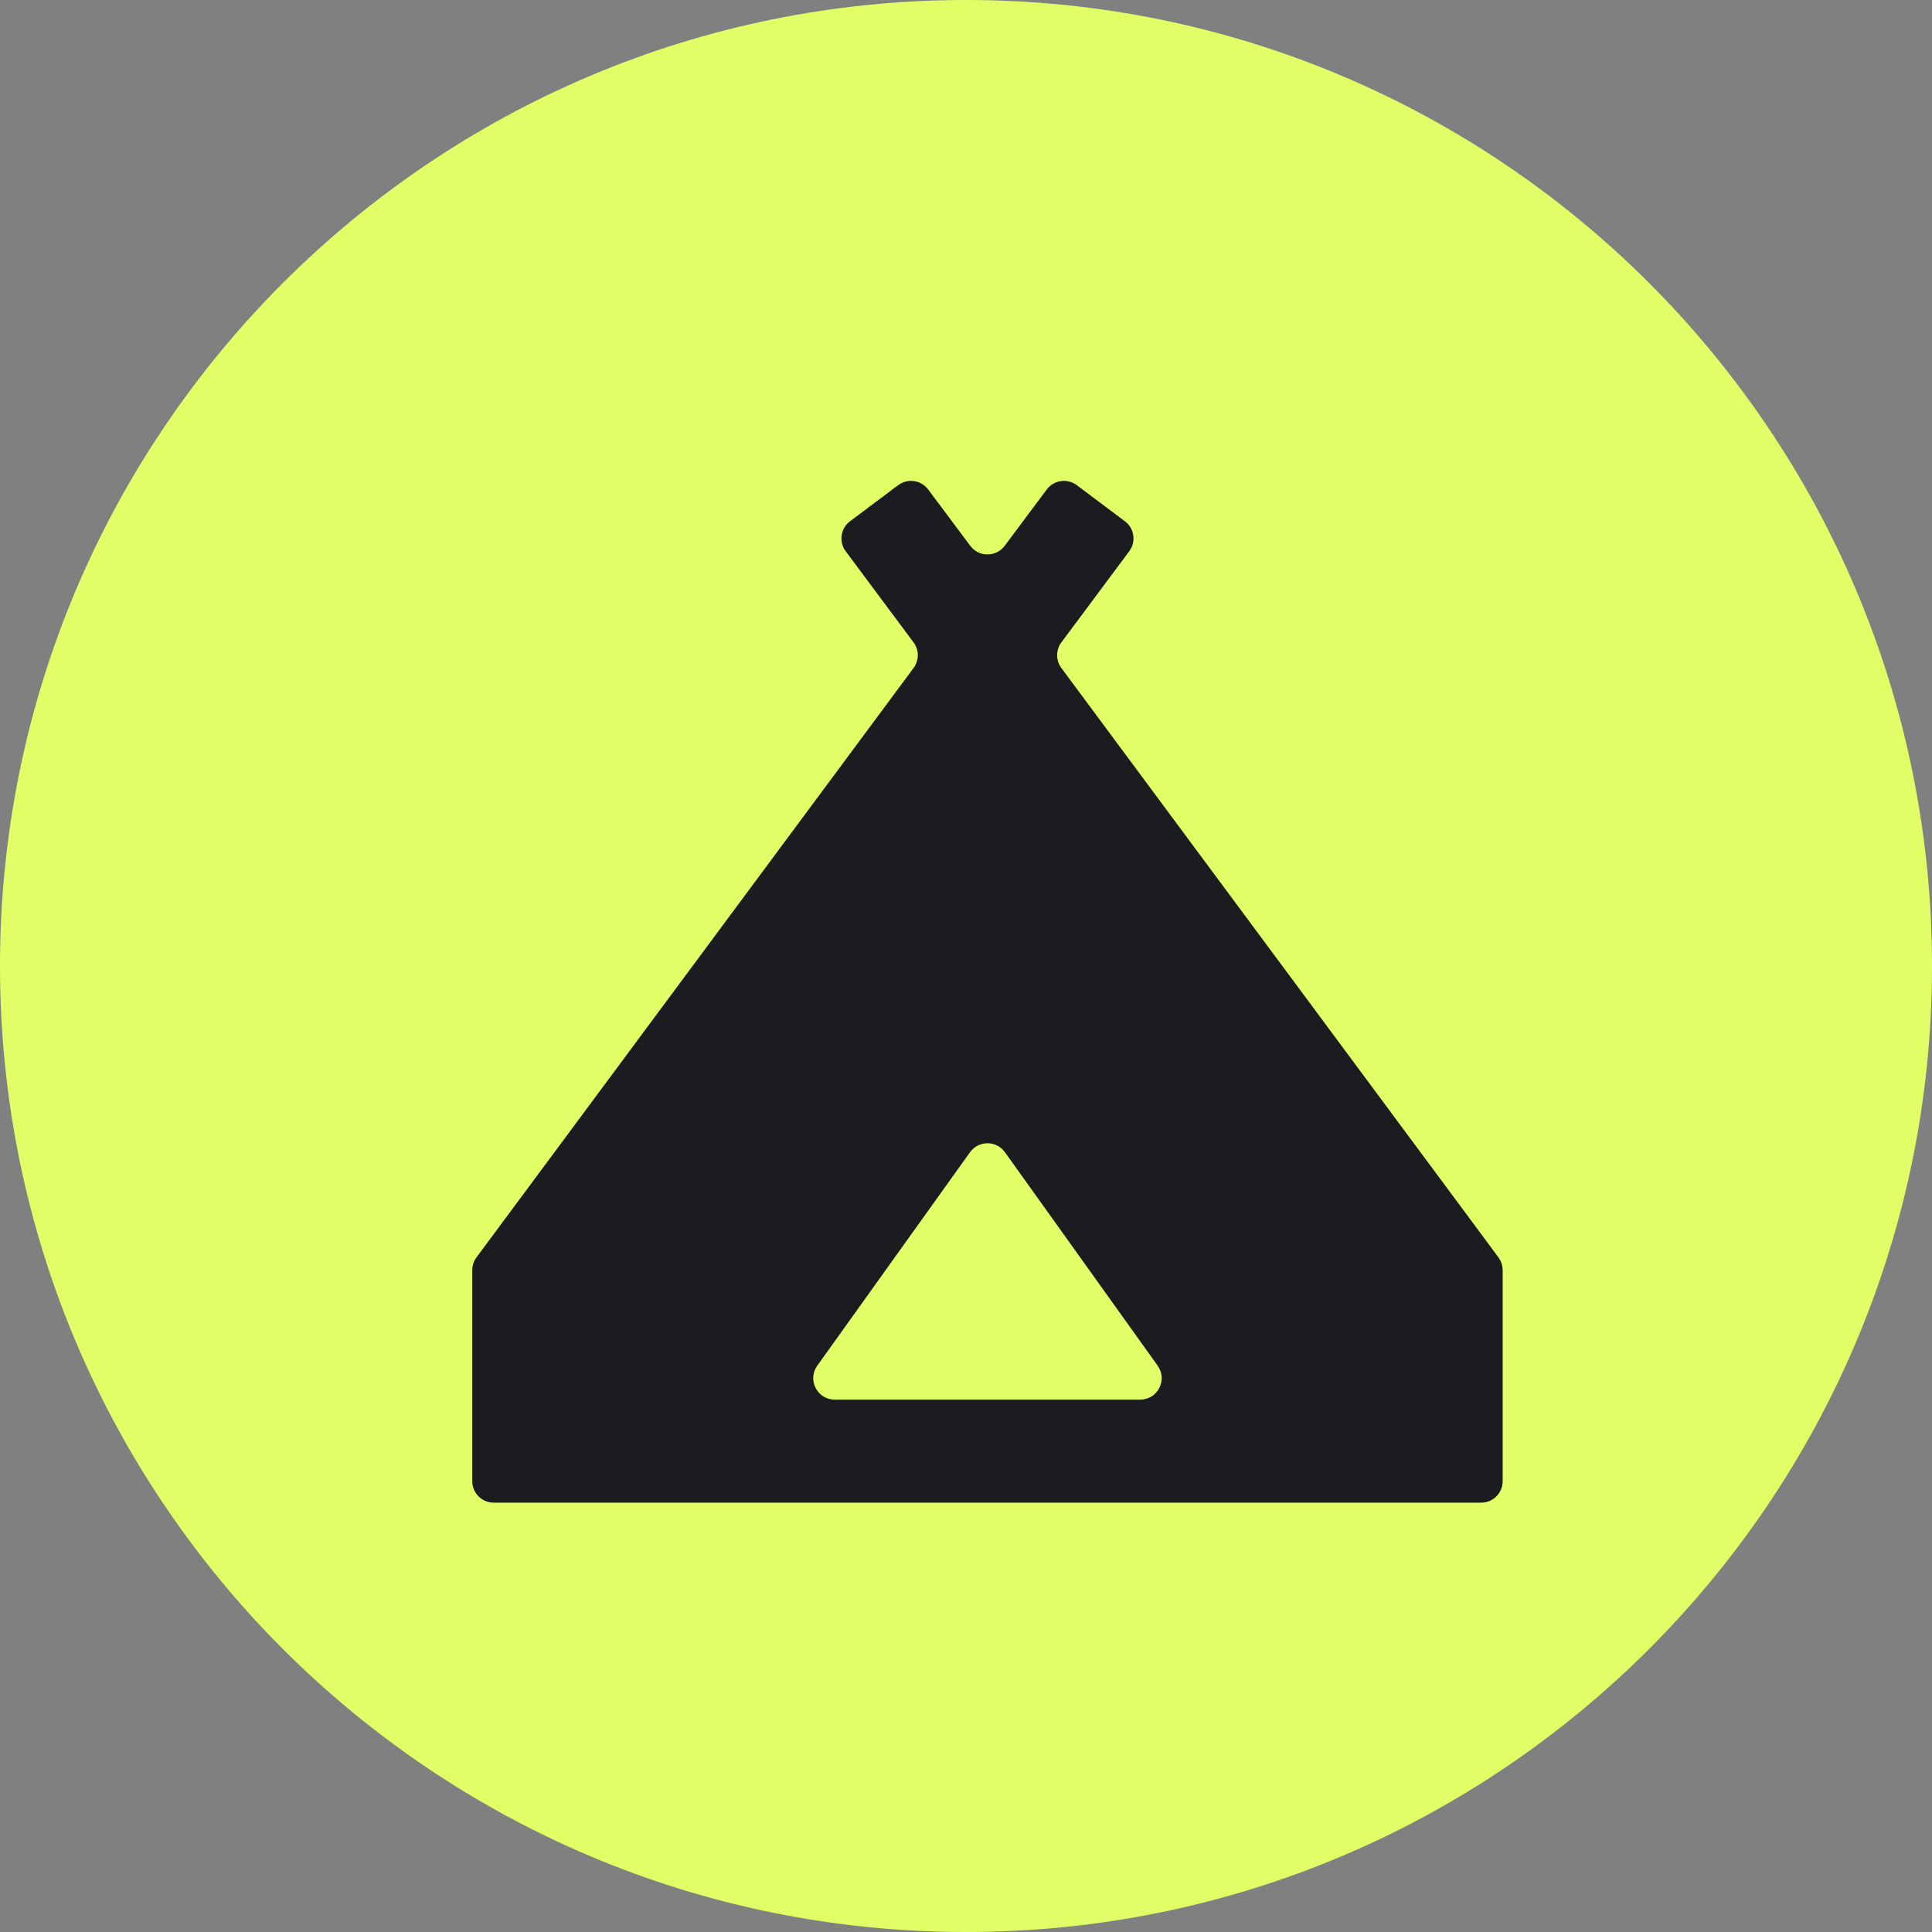
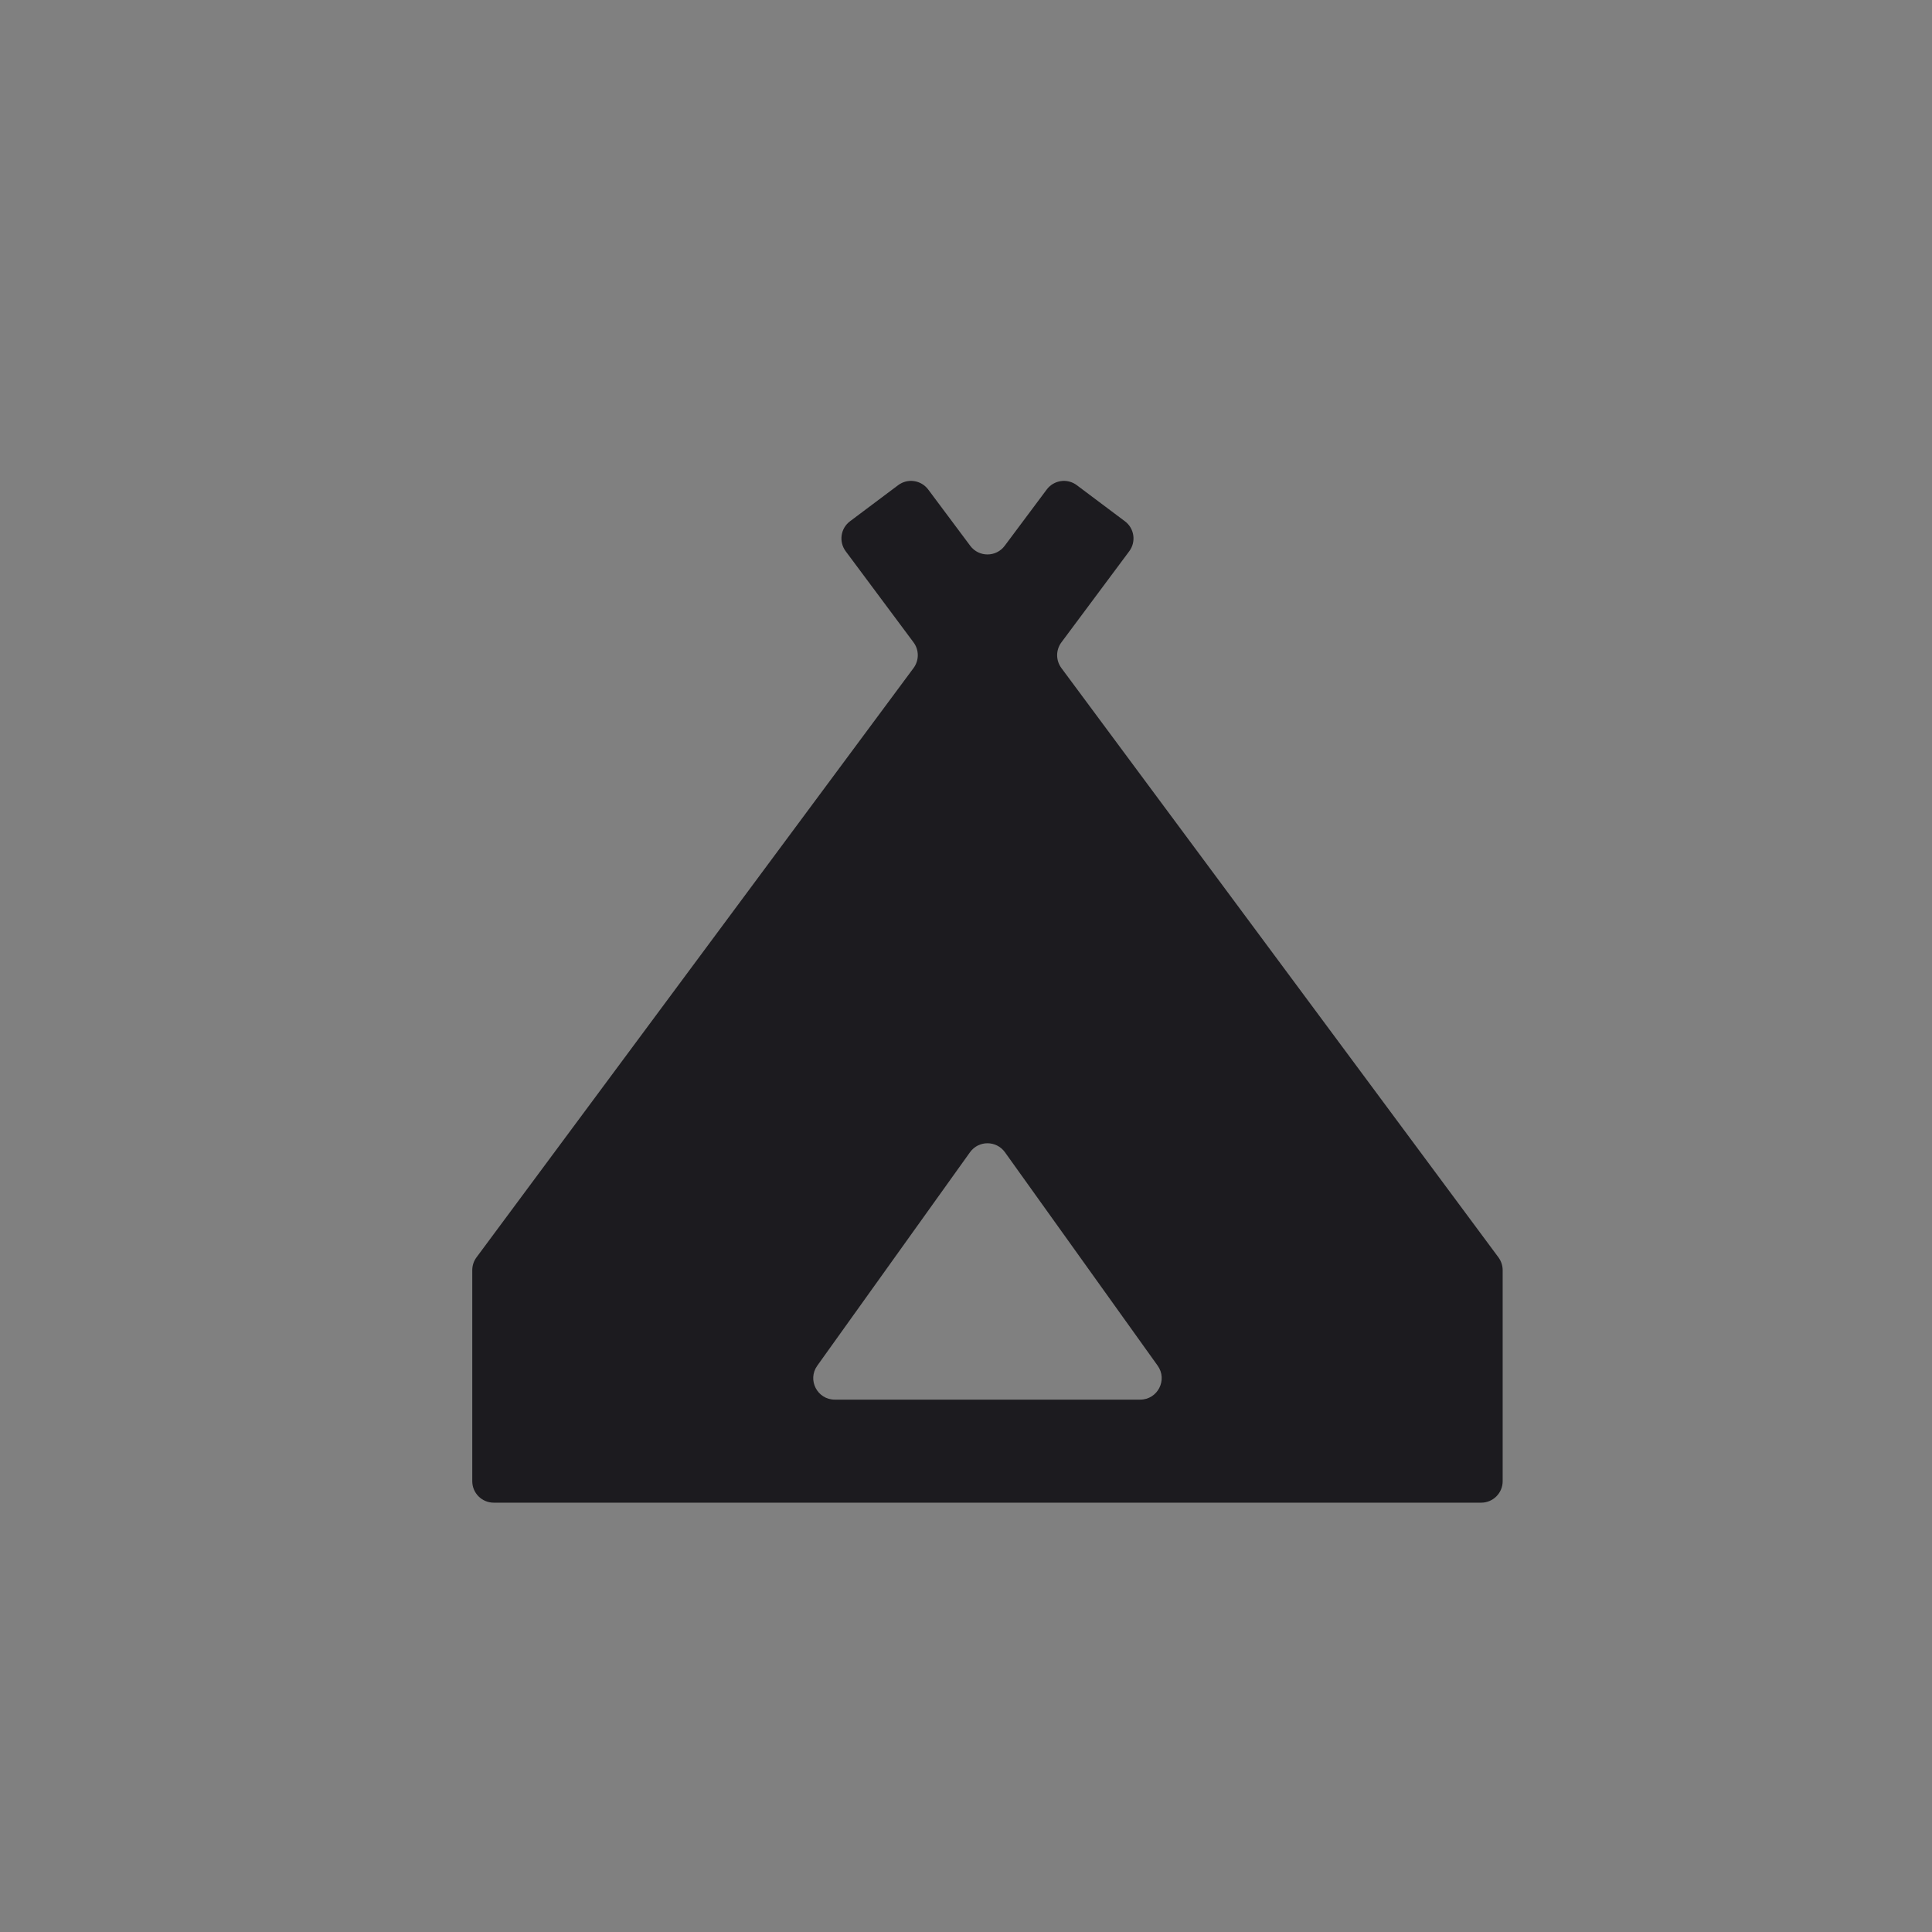
<svg xmlns="http://www.w3.org/2000/svg" width="45" height="45" viewBox="0 0 45 45" fill="none">
  <rect x="0" y="0" width="45" height="45" fill="#808080" stroke="none" />
-   <path d="M45 22.5C45 10.074 34.926 0 22.5 0C10.074 0 0 10.074 0 22.5C0 34.926 10.074 45 22.5 45C34.926 45 45 34.926 45 22.5Z" fill="#E0FF66" />
  <path d="M11.5 35C11.224 35 11 34.776 11 34.5V29.585C11 29.478 11.034 29.373 11.098 29.287L21.279 15.559C21.41 15.381 21.41 15.139 21.278 14.962L19.698 12.84C19.533 12.619 19.578 12.306 19.799 12.141L20.919 11.301C21.14 11.135 21.454 11.18 21.62 11.402L22.599 12.713C22.799 12.981 23.201 12.981 23.401 12.713L24.38 11.402C24.546 11.18 24.86 11.135 25.081 11.301L26.201 12.141C26.422 12.306 26.467 12.619 26.302 12.84L24.722 14.962C24.59 15.139 24.59 15.381 24.721 15.559L34.902 29.287C34.965 29.373 35 29.478 35 29.585V34.5C35 34.776 34.776 35 34.5 35H11.5ZM19.036 31.809C18.799 32.14 19.036 32.6 19.443 32.6H26.557C26.964 32.6 27.201 32.14 26.964 31.809L23.407 26.838C23.207 26.559 22.793 26.559 22.593 26.838L19.036 31.809Z" fill="#1C1B1F" />
</svg>